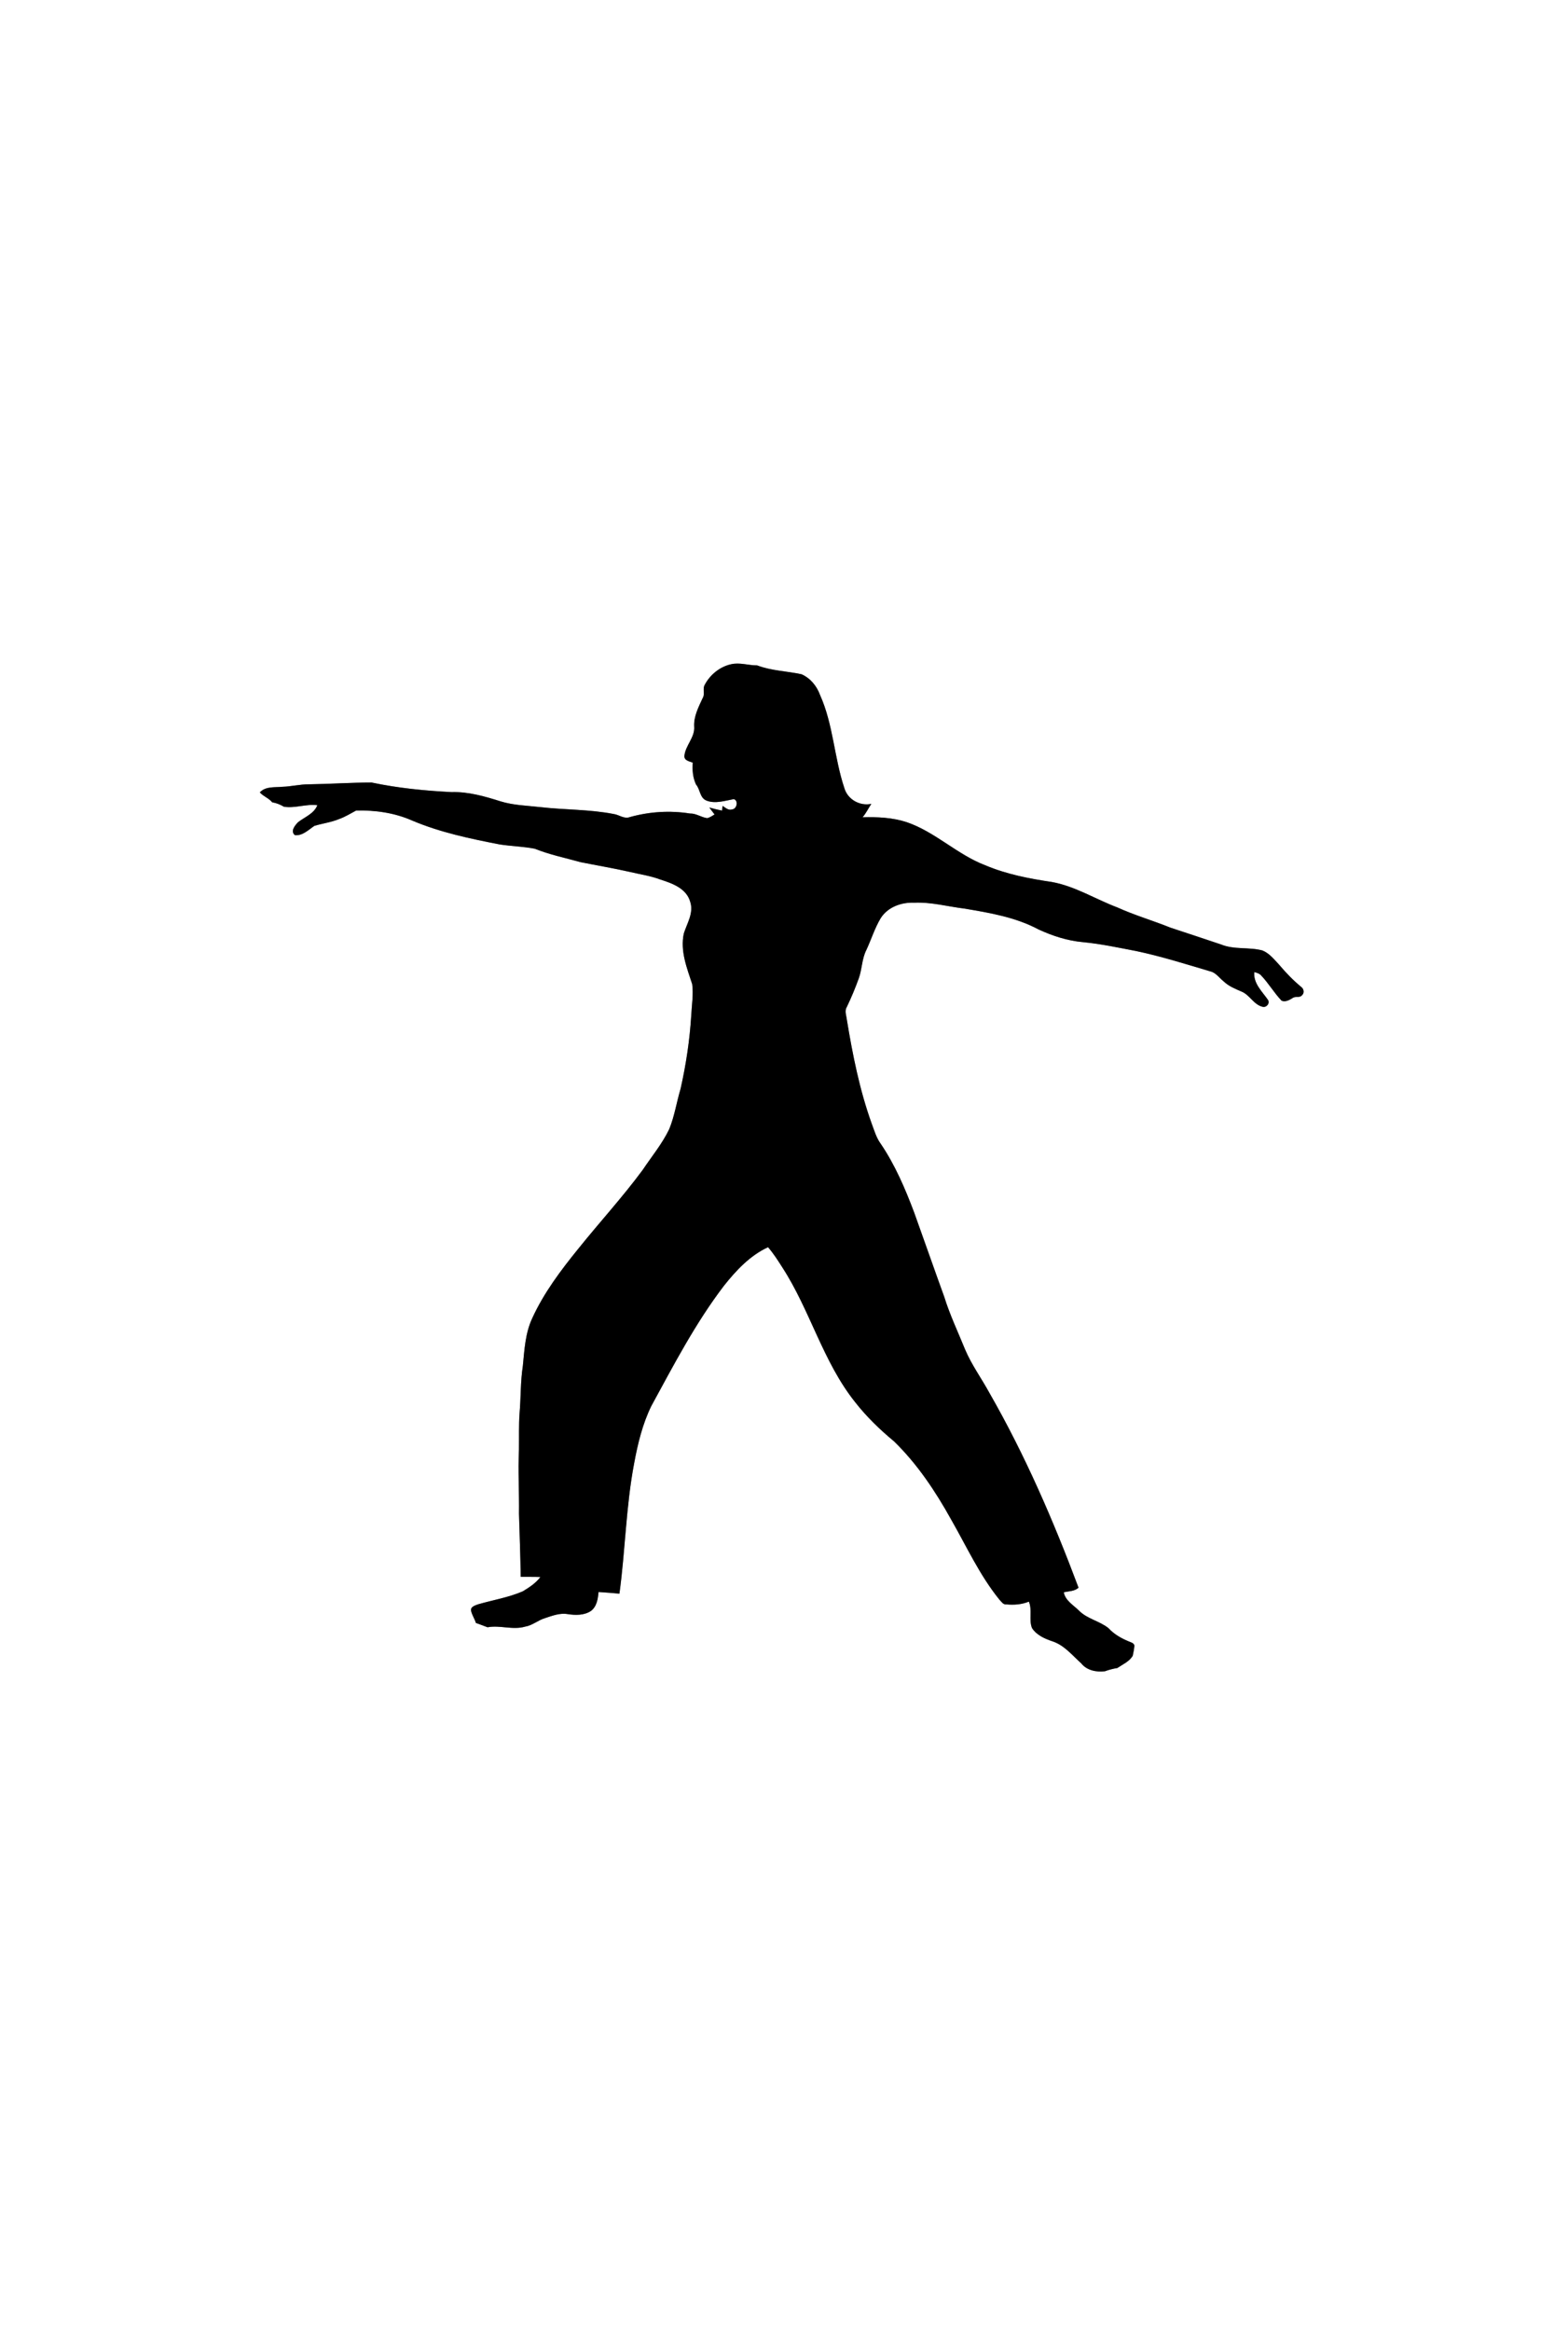
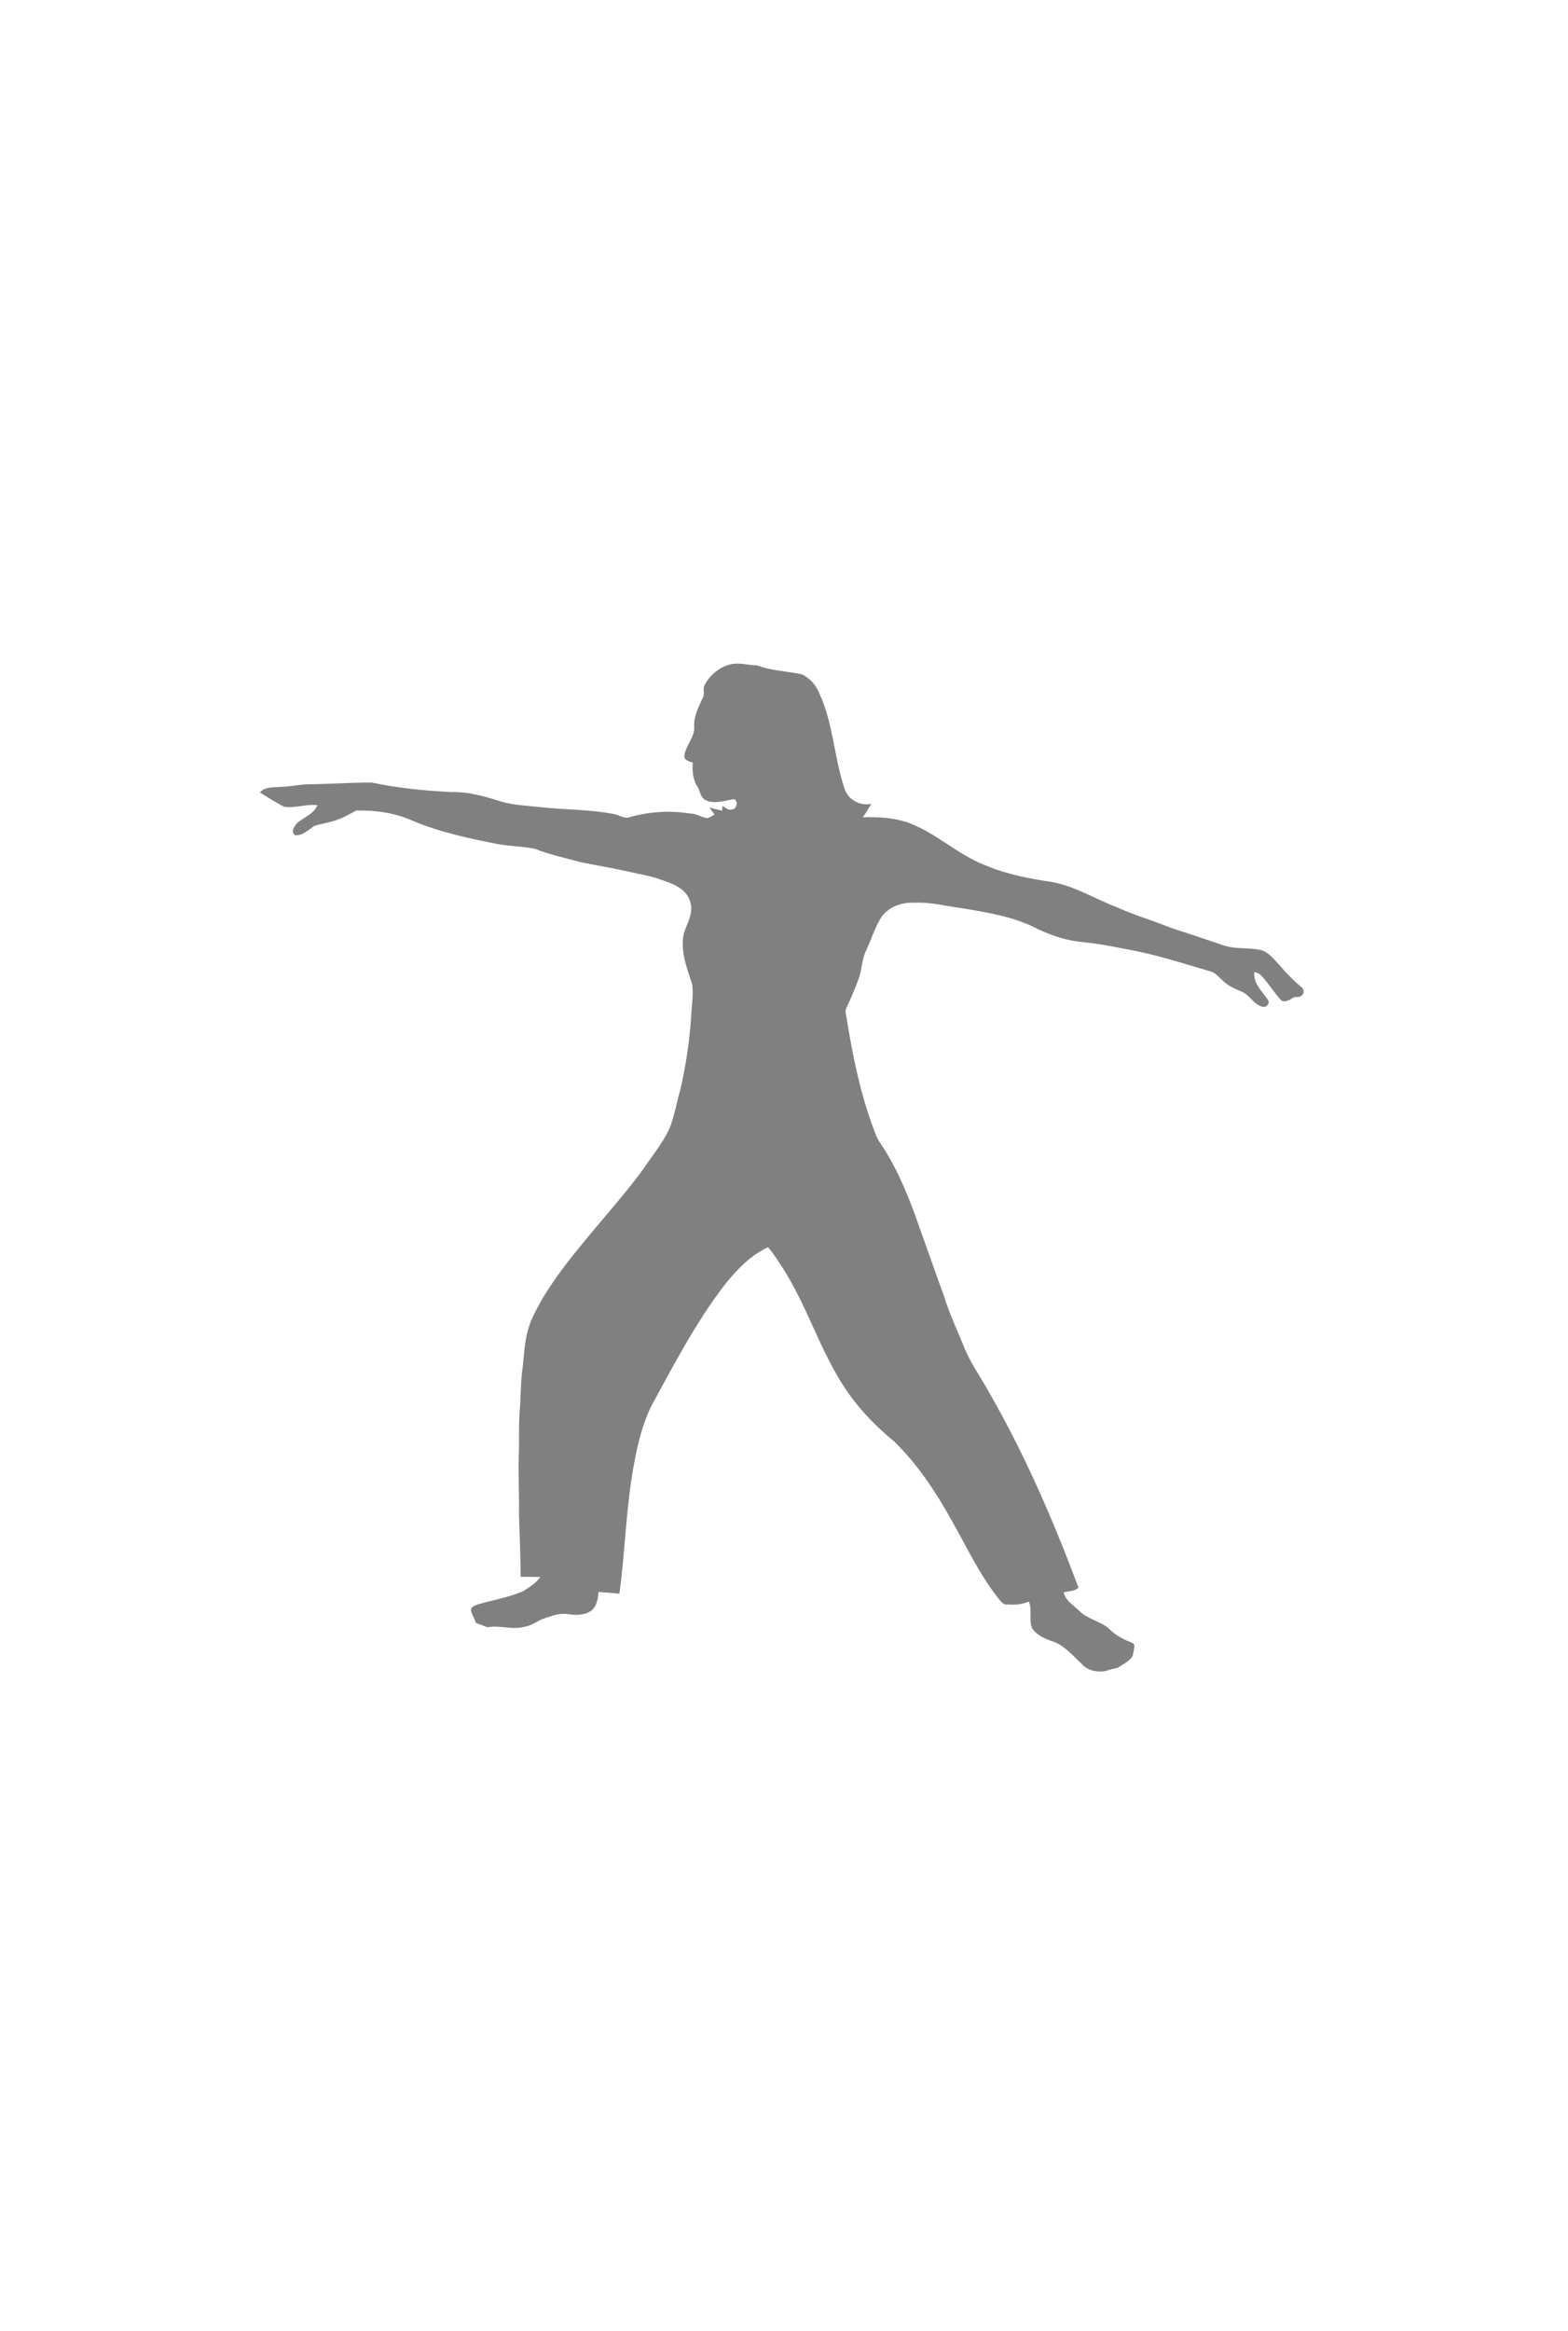
<svg xmlns="http://www.w3.org/2000/svg" width="1000pt" height="1486pt" viewBox="0 0 1000 1486">
  <rect x="0" y="0" width="1000" height="1486" fill="#808080" stroke="none" />
  <g id="#ffffffff">
-     <path fill="#ffffff" opacity="1.00" d=" M 0.00 0.00 L 1000.00 0.00 L 1000.00 1486.00 L 0.00 1486.00 L 0.00 0.00 M 449.51 436.46 C 447.84 439.12 449.83 442.47 448.09 445.10 C 445.50 450.75 442.41 456.62 442.71 463.02 C 443.36 470.06 437.03 475.22 436.46 482.01 C 436.41 484.94 439.75 485.33 441.83 486.20 C 441.41 490.94 441.88 495.77 443.88 500.11 C 446.63 503.26 446.18 508.58 450.54 510.36 C 456.17 512.57 462.33 510.44 468.01 509.43 C 471.14 510.47 469.89 515.81 466.83 516.01 C 464.47 516.79 462.64 514.87 460.83 513.74 C 460.75 514.50 460.59 516.02 460.51 516.77 C 457.78 516.22 455.06 515.58 452.39 514.78 C 453.45 516.29 454.59 517.75 455.72 519.22 C 454.21 520.13 452.73 521.18 450.99 521.56 C 447.20 521.05 443.96 518.48 440.02 518.61 C 427.24 516.57 414.10 517.42 401.64 520.90 C 398.03 522.27 394.82 519.37 391.33 518.92 C 375.99 515.92 360.24 516.33 344.75 514.55 C 336.24 513.58 327.56 513.41 319.31 510.88 C 309.16 507.68 298.74 504.64 287.98 504.96 C 270.89 504.09 253.74 502.40 237.00 498.86 C 223.67 498.86 210.34 499.81 197.00 500.00 C 191.31 499.95 185.75 501.42 180.08 501.57 C 175.16 502.10 169.43 501.12 165.71 505.16 C 167.97 507.73 171.42 508.77 173.58 511.46 C 176.30 511.90 178.73 512.91 181.09 514.29 C 188.23 515.41 195.23 512.39 202.39 513.32 C 200.32 518.68 194.38 520.84 190.11 524.12 C 188.11 526.19 184.99 529.91 188.08 532.42 C 192.97 532.91 196.74 529.02 200.49 526.49 C 205.67 524.91 211.13 524.27 216.15 522.17 C 220.04 520.85 223.51 518.61 227.13 516.72 C 239.26 516.39 251.69 518.16 262.86 523.10 C 280.68 530.64 299.70 534.64 318.61 538.31 C 326.04 539.47 333.62 539.63 341.00 541.04 C 350.44 544.86 360.47 546.87 370.25 549.62 C 380.61 551.70 391.04 553.44 401.35 555.77 C 407.99 557.36 414.81 558.29 421.23 560.73 C 428.75 563.11 437.77 566.39 440.16 574.83 C 442.56 581.95 438.17 588.53 436.11 595.08 C 433.69 606.16 438.06 617.06 441.46 627.43 C 442.30 633.93 441.19 640.52 440.86 647.04 C 439.89 662.86 437.54 678.58 434.06 694.04 C 431.50 702.58 430.20 711.51 426.81 719.80 C 422.31 729.18 415.61 737.23 409.86 745.84 C 397.04 763.19 382.42 779.12 368.92 795.93 C 357.71 809.75 346.83 824.14 339.42 840.41 C 334.98 849.90 334.45 860.50 333.45 870.75 C 331.90 880.75 332.23 890.89 331.35 900.94 C 330.81 908.63 331.08 916.33 330.97 924.03 C 330.30 937.68 331.19 951.34 330.99 965.00 C 331.36 978.40 331.92 991.81 332.08 1005.22 C 336.27 1005.29 340.45 1005.16 344.64 1005.34 C 341.72 1009.23 337.56 1011.96 333.45 1014.45 C 324.27 1018.43 314.29 1020.00 304.72 1022.80 C 302.85 1023.53 299.86 1024.36 300.45 1026.98 C 301.09 1029.66 302.70 1032.00 303.52 1034.64 C 306.02 1035.45 308.44 1036.51 310.94 1037.38 C 318.88 1035.89 326.98 1039.27 334.90 1036.97 C 339.51 1036.23 343.06 1032.93 347.45 1031.59 C 352.13 1030.07 357.00 1028.13 362.01 1028.99 C 366.99 1029.75 372.59 1029.88 376.93 1026.94 C 380.65 1024.08 381.33 1019.24 381.72 1014.90 C 386.17 1015.16 390.61 1015.57 395.04 1015.95 C 398.81 988.34 399.21 960.33 404.42 932.91 C 406.74 920.38 409.75 907.85 415.37 896.35 C 429.67 870.14 443.52 843.48 461.69 819.68 C 469.45 809.90 478.31 800.40 489.82 795.09 C 493.29 799.08 496.14 803.57 498.98 808.03 C 516.69 835.37 524.81 868.05 545.27 893.74 C 552.53 903.04 561.05 911.30 570.14 918.82 C 584.96 933.23 596.54 950.60 606.54 968.60 C 616.42 985.83 624.74 1004.14 637.31 1019.68 C 638.63 1020.97 639.74 1023.13 641.92 1022.80 C 646.74 1023.24 651.66 1022.88 656.17 1021.02 C 658.46 1026.40 656.04 1032.49 658.15 1037.86 C 661.10 1042.46 666.51 1044.79 671.54 1046.44 C 678.94 1049.03 683.93 1055.36 689.60 1060.42 C 693.10 1064.87 699.29 1066.10 704.65 1065.42 C 707.23 1064.47 709.87 1063.78 712.59 1063.35 C 716.04 1061.00 720.22 1059.27 722.41 1055.54 C 722.86 1053.38 723.32 1051.21 723.47 1049.03 C 723.06 1047.26 721.15 1047.01 719.78 1046.35 C 715.05 1044.41 710.50 1041.80 707.01 1038.00 C 701.30 1033.36 693.44 1032.12 688.18 1026.81 C 684.58 1023.23 679.49 1020.48 678.41 1015.10 C 681.60 1014.31 685.26 1014.52 687.84 1012.16 C 671.88 969.52 653.71 927.55 631.02 888.00 C 625.97 878.72 619.66 870.13 615.52 860.36 C 610.99 849.17 605.76 838.22 602.18 826.67 C 595.70 808.81 589.45 790.87 583.03 773.00 C 577.30 757.80 570.87 742.72 561.73 729.22 C 558.85 725.34 557.57 720.61 555.88 716.16 C 548.19 694.75 543.75 672.37 540.07 649.98 C 539.78 647.36 538.49 644.50 540.02 642.03 C 542.89 636.07 545.44 629.94 547.69 623.71 C 549.82 617.80 549.63 611.24 552.54 605.58 C 555.63 598.96 557.80 591.87 561.53 585.57 C 565.96 578.31 574.80 575.09 583.01 575.48 C 593.83 574.96 604.33 577.91 614.99 579.21 C 631.17 581.91 647.78 584.72 662.39 592.55 C 671.35 596.66 680.88 599.77 690.74 600.62 C 702.15 601.72 713.37 604.14 724.62 606.29 C 740.60 609.66 756.17 614.59 771.82 619.23 C 775.48 620.05 777.58 623.44 780.40 625.63 C 783.60 628.73 787.75 630.37 791.77 632.11 C 796.99 634.20 799.51 640.40 805.08 641.78 C 807.58 642.55 810.08 639.72 808.66 637.42 C 804.91 632.02 799.24 626.91 799.93 619.69 C 801.43 620.13 803.09 620.52 804.21 621.75 C 809.02 626.77 812.53 632.90 817.33 637.93 C 819.73 638.97 822.22 637.56 824.26 636.33 C 826.03 634.83 828.92 636.41 830.44 634.38 C 832.03 632.95 831.48 630.30 829.85 629.17 C 824.74 624.95 820.12 620.17 815.86 615.11 C 812.65 611.70 809.60 607.74 805.15 605.93 C 796.53 603.62 787.16 605.55 778.77 602.11 C 768.05 598.50 757.32 594.95 746.58 591.42 C 735.32 586.87 723.62 583.49 712.56 578.47 C 698.62 573.21 685.71 564.99 670.91 562.28 C 656.43 560.14 641.92 557.35 628.39 551.62 C 610.38 544.77 596.43 530.28 578.12 524.08 C 569.09 521.15 559.51 520.75 550.10 521.01 C 552.35 518.43 553.80 515.29 555.70 512.46 C 548.38 514.00 540.60 509.68 538.50 502.42 C 531.98 482.99 531.45 461.84 522.96 443.00 C 520.91 437.32 516.79 432.32 511.22 429.85 C 501.81 427.80 491.92 427.65 482.86 424.18 C 477.27 424.22 471.76 422.15 466.18 423.47 C 459.11 425.04 452.89 430.09 449.51 436.46 Z" />
+     <path fill="#ffffff" opacity="1.00" d=" M 0.00 0.00 L 1000.00 0.00 L 1000.00 1486.00 L 0.00 1486.00 L 0.00 0.00 M 449.51 436.46 C 447.84 439.12 449.83 442.47 448.09 445.10 C 445.50 450.75 442.41 456.62 442.71 463.02 C 443.36 470.06 437.03 475.22 436.46 482.01 C 436.41 484.94 439.75 485.33 441.83 486.20 C 441.41 490.94 441.88 495.77 443.88 500.11 C 446.63 503.26 446.18 508.58 450.54 510.36 C 456.17 512.57 462.33 510.44 468.01 509.43 C 471.14 510.47 469.89 515.81 466.83 516.01 C 464.47 516.79 462.64 514.87 460.83 513.74 C 460.75 514.50 460.59 516.02 460.51 516.77 C 457.78 516.22 455.06 515.58 452.39 514.78 C 453.45 516.29 454.59 517.75 455.72 519.22 C 454.21 520.13 452.73 521.18 450.99 521.56 C 447.20 521.05 443.96 518.48 440.02 518.61 C 427.24 516.57 414.10 517.42 401.64 520.90 C 398.03 522.27 394.82 519.37 391.33 518.92 C 375.99 515.92 360.24 516.33 344.75 514.55 C 336.24 513.58 327.56 513.41 319.31 510.88 C 309.16 507.68 298.74 504.64 287.98 504.96 C 270.89 504.09 253.74 502.40 237.00 498.86 C 223.67 498.86 210.34 499.81 197.00 500.00 C 191.31 499.95 185.75 501.42 180.08 501.57 C 175.16 502.10 169.43 501.12 165.71 505.16 C 176.30 511.90 178.73 512.91 181.09 514.29 C 188.23 515.41 195.23 512.39 202.39 513.32 C 200.32 518.68 194.38 520.84 190.11 524.12 C 188.11 526.19 184.99 529.91 188.08 532.42 C 192.97 532.91 196.74 529.02 200.49 526.49 C 205.67 524.91 211.13 524.27 216.15 522.17 C 220.04 520.85 223.51 518.61 227.13 516.72 C 239.26 516.39 251.69 518.16 262.86 523.10 C 280.68 530.64 299.70 534.64 318.61 538.31 C 326.04 539.47 333.62 539.63 341.00 541.04 C 350.44 544.86 360.47 546.87 370.25 549.62 C 380.61 551.70 391.04 553.44 401.35 555.77 C 407.99 557.36 414.81 558.29 421.23 560.73 C 428.75 563.11 437.77 566.39 440.16 574.83 C 442.56 581.95 438.17 588.53 436.11 595.08 C 433.69 606.16 438.06 617.06 441.46 627.43 C 442.30 633.93 441.19 640.52 440.86 647.04 C 439.89 662.86 437.54 678.58 434.06 694.04 C 431.50 702.58 430.20 711.51 426.81 719.80 C 422.31 729.18 415.61 737.23 409.86 745.84 C 397.04 763.19 382.42 779.12 368.92 795.93 C 357.71 809.75 346.83 824.14 339.42 840.41 C 334.98 849.90 334.45 860.50 333.45 870.75 C 331.90 880.75 332.23 890.89 331.35 900.94 C 330.81 908.63 331.08 916.33 330.97 924.03 C 330.30 937.68 331.19 951.34 330.99 965.00 C 331.36 978.40 331.92 991.81 332.08 1005.22 C 336.27 1005.29 340.45 1005.16 344.64 1005.34 C 341.72 1009.23 337.56 1011.96 333.45 1014.45 C 324.27 1018.43 314.29 1020.00 304.72 1022.80 C 302.85 1023.53 299.86 1024.36 300.45 1026.98 C 301.09 1029.66 302.70 1032.00 303.52 1034.64 C 306.02 1035.45 308.44 1036.51 310.94 1037.38 C 318.88 1035.89 326.98 1039.27 334.90 1036.97 C 339.51 1036.23 343.06 1032.93 347.45 1031.59 C 352.13 1030.07 357.00 1028.13 362.01 1028.99 C 366.99 1029.75 372.59 1029.88 376.93 1026.94 C 380.65 1024.08 381.33 1019.24 381.72 1014.90 C 386.17 1015.16 390.61 1015.57 395.04 1015.95 C 398.81 988.34 399.21 960.33 404.42 932.91 C 406.74 920.38 409.75 907.85 415.37 896.35 C 429.67 870.14 443.52 843.48 461.69 819.68 C 469.45 809.90 478.31 800.40 489.82 795.09 C 493.29 799.08 496.14 803.57 498.98 808.03 C 516.69 835.37 524.81 868.05 545.27 893.74 C 552.53 903.04 561.05 911.30 570.14 918.82 C 584.96 933.23 596.54 950.60 606.54 968.60 C 616.42 985.83 624.74 1004.14 637.31 1019.68 C 638.63 1020.97 639.74 1023.13 641.92 1022.80 C 646.74 1023.24 651.66 1022.88 656.17 1021.02 C 658.46 1026.40 656.04 1032.49 658.15 1037.86 C 661.10 1042.46 666.51 1044.79 671.54 1046.44 C 678.94 1049.03 683.93 1055.36 689.60 1060.42 C 693.10 1064.87 699.29 1066.10 704.65 1065.42 C 707.23 1064.47 709.87 1063.78 712.59 1063.35 C 716.04 1061.00 720.22 1059.27 722.41 1055.54 C 722.86 1053.38 723.32 1051.21 723.47 1049.03 C 723.06 1047.26 721.15 1047.01 719.78 1046.35 C 715.05 1044.41 710.50 1041.80 707.01 1038.00 C 701.30 1033.36 693.44 1032.12 688.18 1026.81 C 684.58 1023.23 679.49 1020.48 678.41 1015.10 C 681.60 1014.31 685.26 1014.52 687.84 1012.16 C 671.88 969.52 653.71 927.55 631.02 888.00 C 625.97 878.72 619.66 870.13 615.52 860.36 C 610.99 849.17 605.76 838.22 602.18 826.67 C 595.70 808.81 589.45 790.87 583.03 773.00 C 577.30 757.80 570.87 742.72 561.73 729.22 C 558.85 725.34 557.57 720.61 555.88 716.16 C 548.19 694.75 543.75 672.37 540.07 649.98 C 539.78 647.36 538.49 644.50 540.02 642.03 C 542.89 636.07 545.44 629.94 547.69 623.71 C 549.82 617.80 549.63 611.24 552.54 605.58 C 555.63 598.96 557.80 591.87 561.53 585.57 C 565.96 578.31 574.80 575.09 583.01 575.48 C 593.83 574.96 604.33 577.91 614.99 579.21 C 631.17 581.91 647.78 584.72 662.39 592.55 C 671.35 596.66 680.88 599.77 690.74 600.62 C 702.15 601.72 713.37 604.14 724.62 606.29 C 740.60 609.66 756.17 614.59 771.82 619.23 C 775.48 620.05 777.58 623.44 780.40 625.63 C 783.60 628.73 787.75 630.37 791.77 632.11 C 796.99 634.20 799.51 640.40 805.08 641.78 C 807.58 642.55 810.08 639.72 808.66 637.42 C 804.91 632.02 799.24 626.91 799.93 619.69 C 801.43 620.13 803.09 620.52 804.21 621.75 C 809.02 626.77 812.53 632.90 817.33 637.93 C 819.73 638.97 822.22 637.56 824.26 636.33 C 826.03 634.83 828.92 636.41 830.44 634.38 C 832.03 632.95 831.48 630.30 829.85 629.17 C 824.74 624.95 820.12 620.17 815.86 615.11 C 812.65 611.70 809.60 607.74 805.15 605.93 C 796.53 603.62 787.16 605.55 778.77 602.11 C 768.05 598.50 757.32 594.95 746.58 591.42 C 735.32 586.87 723.62 583.49 712.56 578.47 C 698.62 573.21 685.71 564.99 670.91 562.28 C 656.43 560.14 641.92 557.35 628.39 551.62 C 610.38 544.77 596.43 530.28 578.12 524.08 C 569.09 521.15 559.51 520.75 550.10 521.01 C 552.35 518.43 553.80 515.29 555.70 512.46 C 548.38 514.00 540.60 509.68 538.50 502.42 C 531.98 482.99 531.45 461.84 522.96 443.00 C 520.91 437.32 516.79 432.32 511.22 429.85 C 501.81 427.80 491.92 427.65 482.86 424.18 C 477.27 424.22 471.76 422.15 466.18 423.47 C 459.11 425.04 452.89 430.09 449.51 436.46 Z" />
  </g>
  <g id="#000000ff">
-     <path fill="#000000" opacity="1.00" d=" M 449.51 436.46 C 452.89 430.09 459.11 425.04 466.18 423.47 C 471.76 422.15 477.27 424.22 482.86 424.18 C 491.92 427.65 501.81 427.80 511.22 429.85 C 516.79 432.32 520.91 437.32 522.96 443.00 C 531.45 461.84 531.98 482.99 538.50 502.42 C 540.60 509.68 548.38 514.00 555.70 512.46 C 553.80 515.29 552.35 518.43 550.10 521.01 C 559.51 520.75 569.09 521.15 578.12 524.08 C 596.43 530.28 610.38 544.77 628.39 551.62 C 641.92 557.35 656.43 560.14 670.91 562.28 C 685.71 564.99 698.62 573.21 712.56 578.47 C 723.62 583.49 735.32 586.87 746.58 591.42 C 757.32 594.95 768.05 598.50 778.77 602.11 C 787.16 605.55 796.53 603.62 805.15 605.93 C 809.60 607.74 812.65 611.70 815.86 615.11 C 820.12 620.17 824.74 624.95 829.85 629.17 C 831.48 630.30 832.03 632.95 830.44 634.38 C 828.92 636.41 826.03 634.83 824.26 636.33 C 822.22 637.56 819.73 638.97 817.33 637.93 C 812.53 632.90 809.02 626.77 804.21 621.75 C 803.09 620.52 801.43 620.13 799.93 619.69 C 799.24 626.91 804.91 632.02 808.66 637.42 C 810.08 639.72 807.58 642.55 805.08 641.78 C 799.51 640.40 796.99 634.20 791.77 632.11 C 787.75 630.37 783.60 628.73 780.40 625.63 C 777.58 623.44 775.48 620.05 771.82 619.23 C 756.17 614.59 740.60 609.66 724.62 606.29 C 713.37 604.14 702.15 601.72 690.74 600.62 C 680.88 599.77 671.35 596.66 662.39 592.55 C 647.78 584.72 631.17 581.91 614.99 579.21 C 604.33 577.91 593.83 574.96 583.01 575.48 C 574.80 575.09 565.96 578.31 561.53 585.57 C 557.80 591.87 555.63 598.96 552.54 605.58 C 549.63 611.24 549.82 617.80 547.69 623.71 C 545.44 629.94 542.89 636.07 540.02 642.03 C 538.49 644.50 539.78 647.36 540.07 649.98 C 543.75 672.37 548.19 694.75 555.88 716.16 C 557.57 720.61 558.85 725.34 561.73 729.22 C 570.87 742.72 577.30 757.80 583.03 773.00 C 589.45 790.87 595.70 808.81 602.18 826.67 C 605.76 838.22 610.99 849.17 615.52 860.36 C 619.66 870.13 625.97 878.72 631.02 888.00 C 653.71 927.55 671.88 969.52 687.84 1012.16 C 685.26 1014.52 681.60 1014.31 678.41 1015.10 C 679.49 1020.48 684.58 1023.23 688.18 1026.81 C 693.44 1032.12 701.30 1033.36 707.01 1038.00 C 710.50 1041.80 715.05 1044.41 719.78 1046.35 C 721.15 1047.01 723.06 1047.26 723.47 1049.03 C 723.32 1051.21 722.86 1053.38 722.41 1055.54 C 720.22 1059.27 716.04 1061.00 712.59 1063.35 C 709.87 1063.78 707.23 1064.47 704.65 1065.42 C 699.29 1066.10 693.10 1064.87 689.60 1060.42 C 683.93 1055.36 678.94 1049.03 671.54 1046.44 C 666.51 1044.79 661.10 1042.46 658.15 1037.86 C 656.04 1032.49 658.46 1026.40 656.17 1021.02 C 651.66 1022.88 646.74 1023.24 641.92 1022.80 C 639.74 1023.13 638.63 1020.97 637.31 1019.68 C 624.74 1004.14 616.42 985.83 606.54 968.60 C 596.54 950.60 584.96 933.23 570.14 918.82 C 561.05 911.30 552.53 903.04 545.27 893.74 C 524.81 868.05 516.69 835.37 498.98 808.03 C 496.14 803.57 493.29 799.08 489.82 795.09 C 478.31 800.40 469.45 809.90 461.69 819.68 C 443.52 843.48 429.67 870.14 415.37 896.35 C 409.75 907.85 406.74 920.38 404.42 932.91 C 399.21 960.33 398.81 988.34 395.04 1015.95 C 390.61 1015.57 386.17 1015.16 381.72 1014.90 C 381.33 1019.24 380.65 1024.08 376.93 1026.94 C 372.59 1029.88 366.99 1029.75 362.01 1028.99 C 357.00 1028.13 352.13 1030.07 347.45 1031.59 C 343.06 1032.93 339.51 1036.23 334.90 1036.97 C 326.98 1039.27 318.88 1035.89 310.94 1037.38 C 308.44 1036.51 306.02 1035.45 303.52 1034.64 C 302.70 1032.00 301.09 1029.66 300.45 1026.98 C 299.86 1024.36 302.85 1023.53 304.72 1022.80 C 314.29 1020.00 324.27 1018.43 333.45 1014.45 C 337.56 1011.96 341.72 1009.23 344.64 1005.34 C 340.45 1005.16 336.27 1005.29 332.08 1005.22 C 331.92 991.81 331.36 978.40 330.99 965.00 C 331.19 951.34 330.30 937.68 330.97 924.03 C 331.08 916.33 330.81 908.63 331.35 900.94 C 332.23 890.89 331.90 880.75 333.45 870.75 C 334.45 860.50 334.98 849.90 339.42 840.41 C 346.83 824.14 357.71 809.75 368.92 795.93 C 382.42 779.12 397.04 763.19 409.86 745.84 C 415.61 737.23 422.31 729.18 426.81 719.80 C 430.20 711.51 431.50 702.58 434.06 694.04 C 437.54 678.58 439.89 662.86 440.86 647.04 C 441.19 640.52 442.30 633.93 441.46 627.43 C 438.06 617.06 433.69 606.16 436.11 595.08 C 438.17 588.53 442.56 581.95 440.16 574.83 C 437.77 566.39 428.75 563.11 421.23 560.73 C 414.81 558.29 407.99 557.36 401.35 555.77 C 391.04 553.44 380.61 551.70 370.25 549.62 C 360.47 546.87 350.44 544.86 341.00 541.04 C 333.62 539.63 326.04 539.47 318.61 538.31 C 299.70 534.64 280.68 530.64 262.86 523.10 C 251.69 518.16 239.26 516.39 227.13 516.72 C 223.51 518.61 220.04 520.85 216.15 522.17 C 211.13 524.27 205.67 524.91 200.49 526.49 C 196.74 529.02 192.97 532.91 188.08 532.42 C 184.99 529.91 188.11 526.19 190.11 524.12 C 194.38 520.84 200.32 518.68 202.39 513.32 C 195.23 512.39 188.23 515.41 181.09 514.29 C 178.73 512.91 176.30 511.90 173.58 511.46 C 171.42 508.77 167.97 507.73 165.71 505.16 C 169.43 501.12 175.16 502.10 180.08 501.57 C 185.75 501.42 191.31 499.95 197.00 500.00 C 210.34 499.81 223.67 498.86 237.00 498.86 C 253.74 502.40 270.89 504.09 287.98 504.96 C 298.74 504.64 309.16 507.68 319.31 510.88 C 327.56 513.41 336.24 513.58 344.75 514.55 C 360.24 516.33 375.99 515.92 391.33 518.92 C 394.82 519.37 398.03 522.27 401.64 520.90 C 414.10 517.42 427.24 516.57 440.02 518.61 C 443.96 518.48 447.20 521.05 450.99 521.56 C 452.73 521.18 454.21 520.13 455.72 519.22 C 454.59 517.75 453.45 516.29 452.39 514.78 C 455.06 515.58 457.78 516.22 460.51 516.77 C 460.59 516.02 460.75 514.50 460.83 513.74 C 462.64 514.87 464.47 516.79 466.83 516.01 C 469.89 515.81 471.14 510.47 468.01 509.43 C 462.33 510.44 456.17 512.57 450.54 510.36 C 446.18 508.58 446.63 503.26 443.88 500.11 C 441.88 495.77 441.41 490.94 441.83 486.20 C 439.75 485.33 436.41 484.94 436.46 482.01 C 437.03 475.22 443.36 470.06 442.71 463.02 C 442.41 456.62 445.50 450.75 448.09 445.10 C 449.83 442.47 447.84 439.12 449.51 436.46 Z" />
-   </g>
+     </g>
</svg>